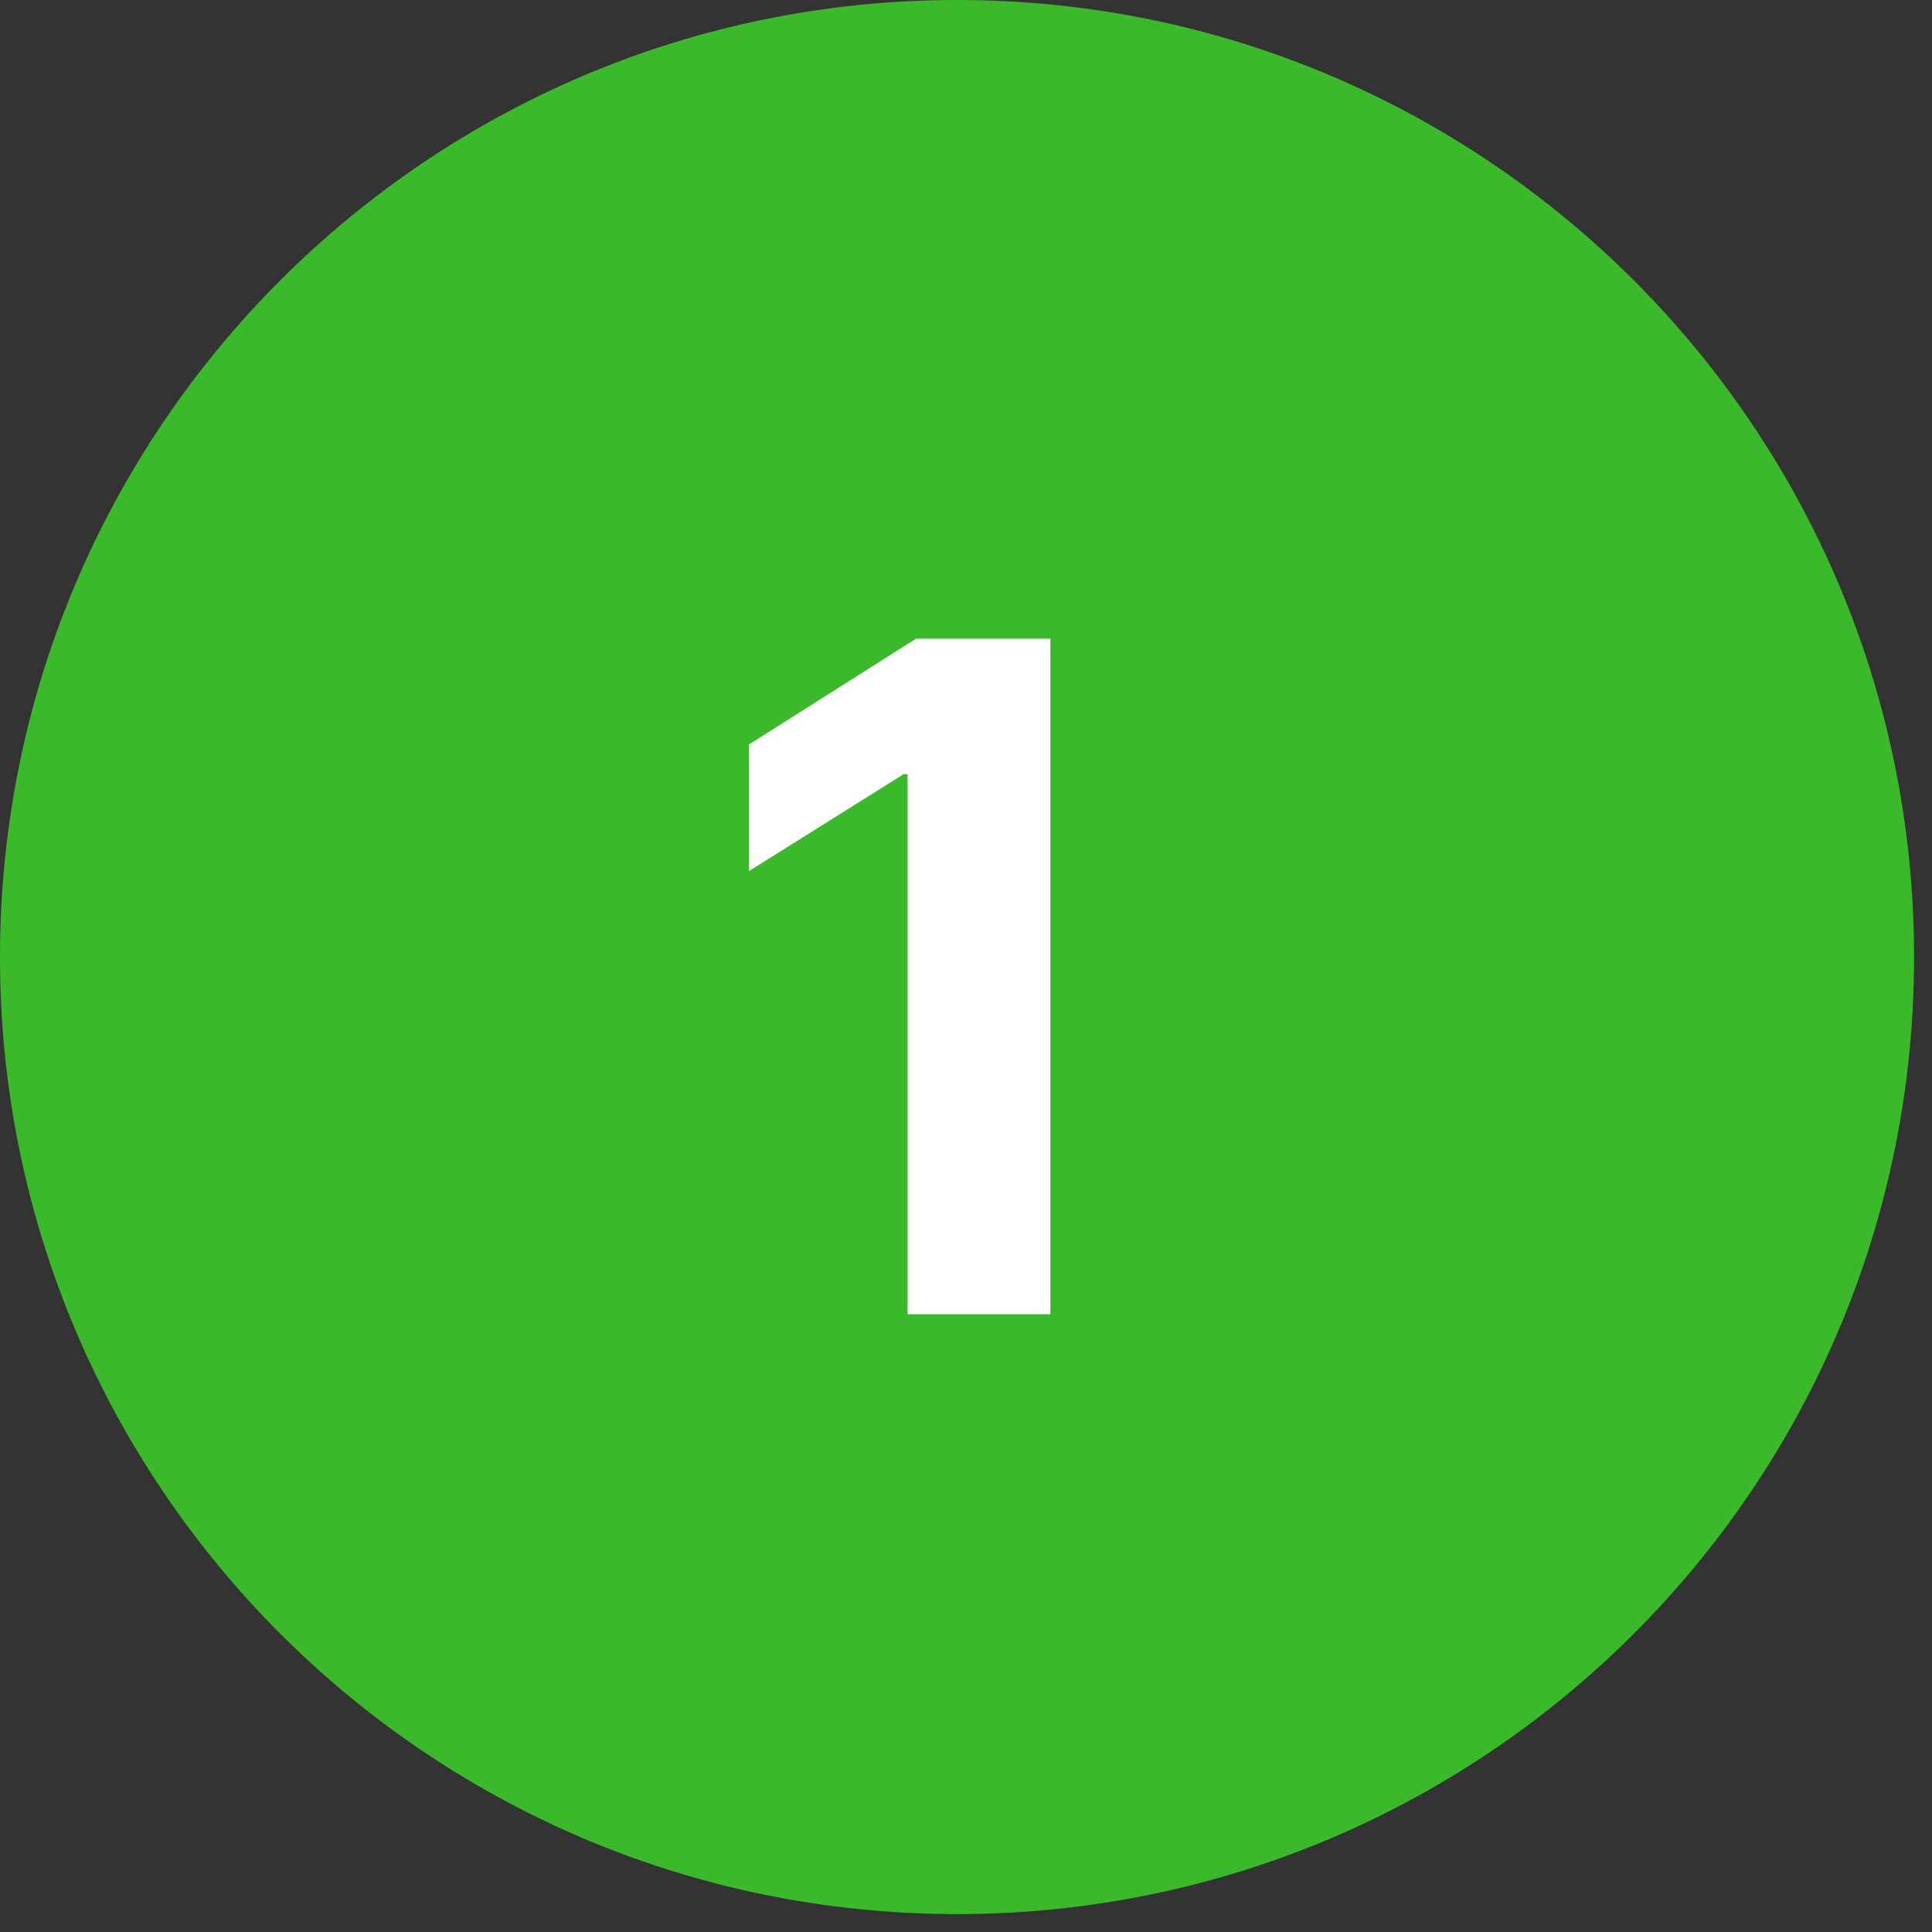
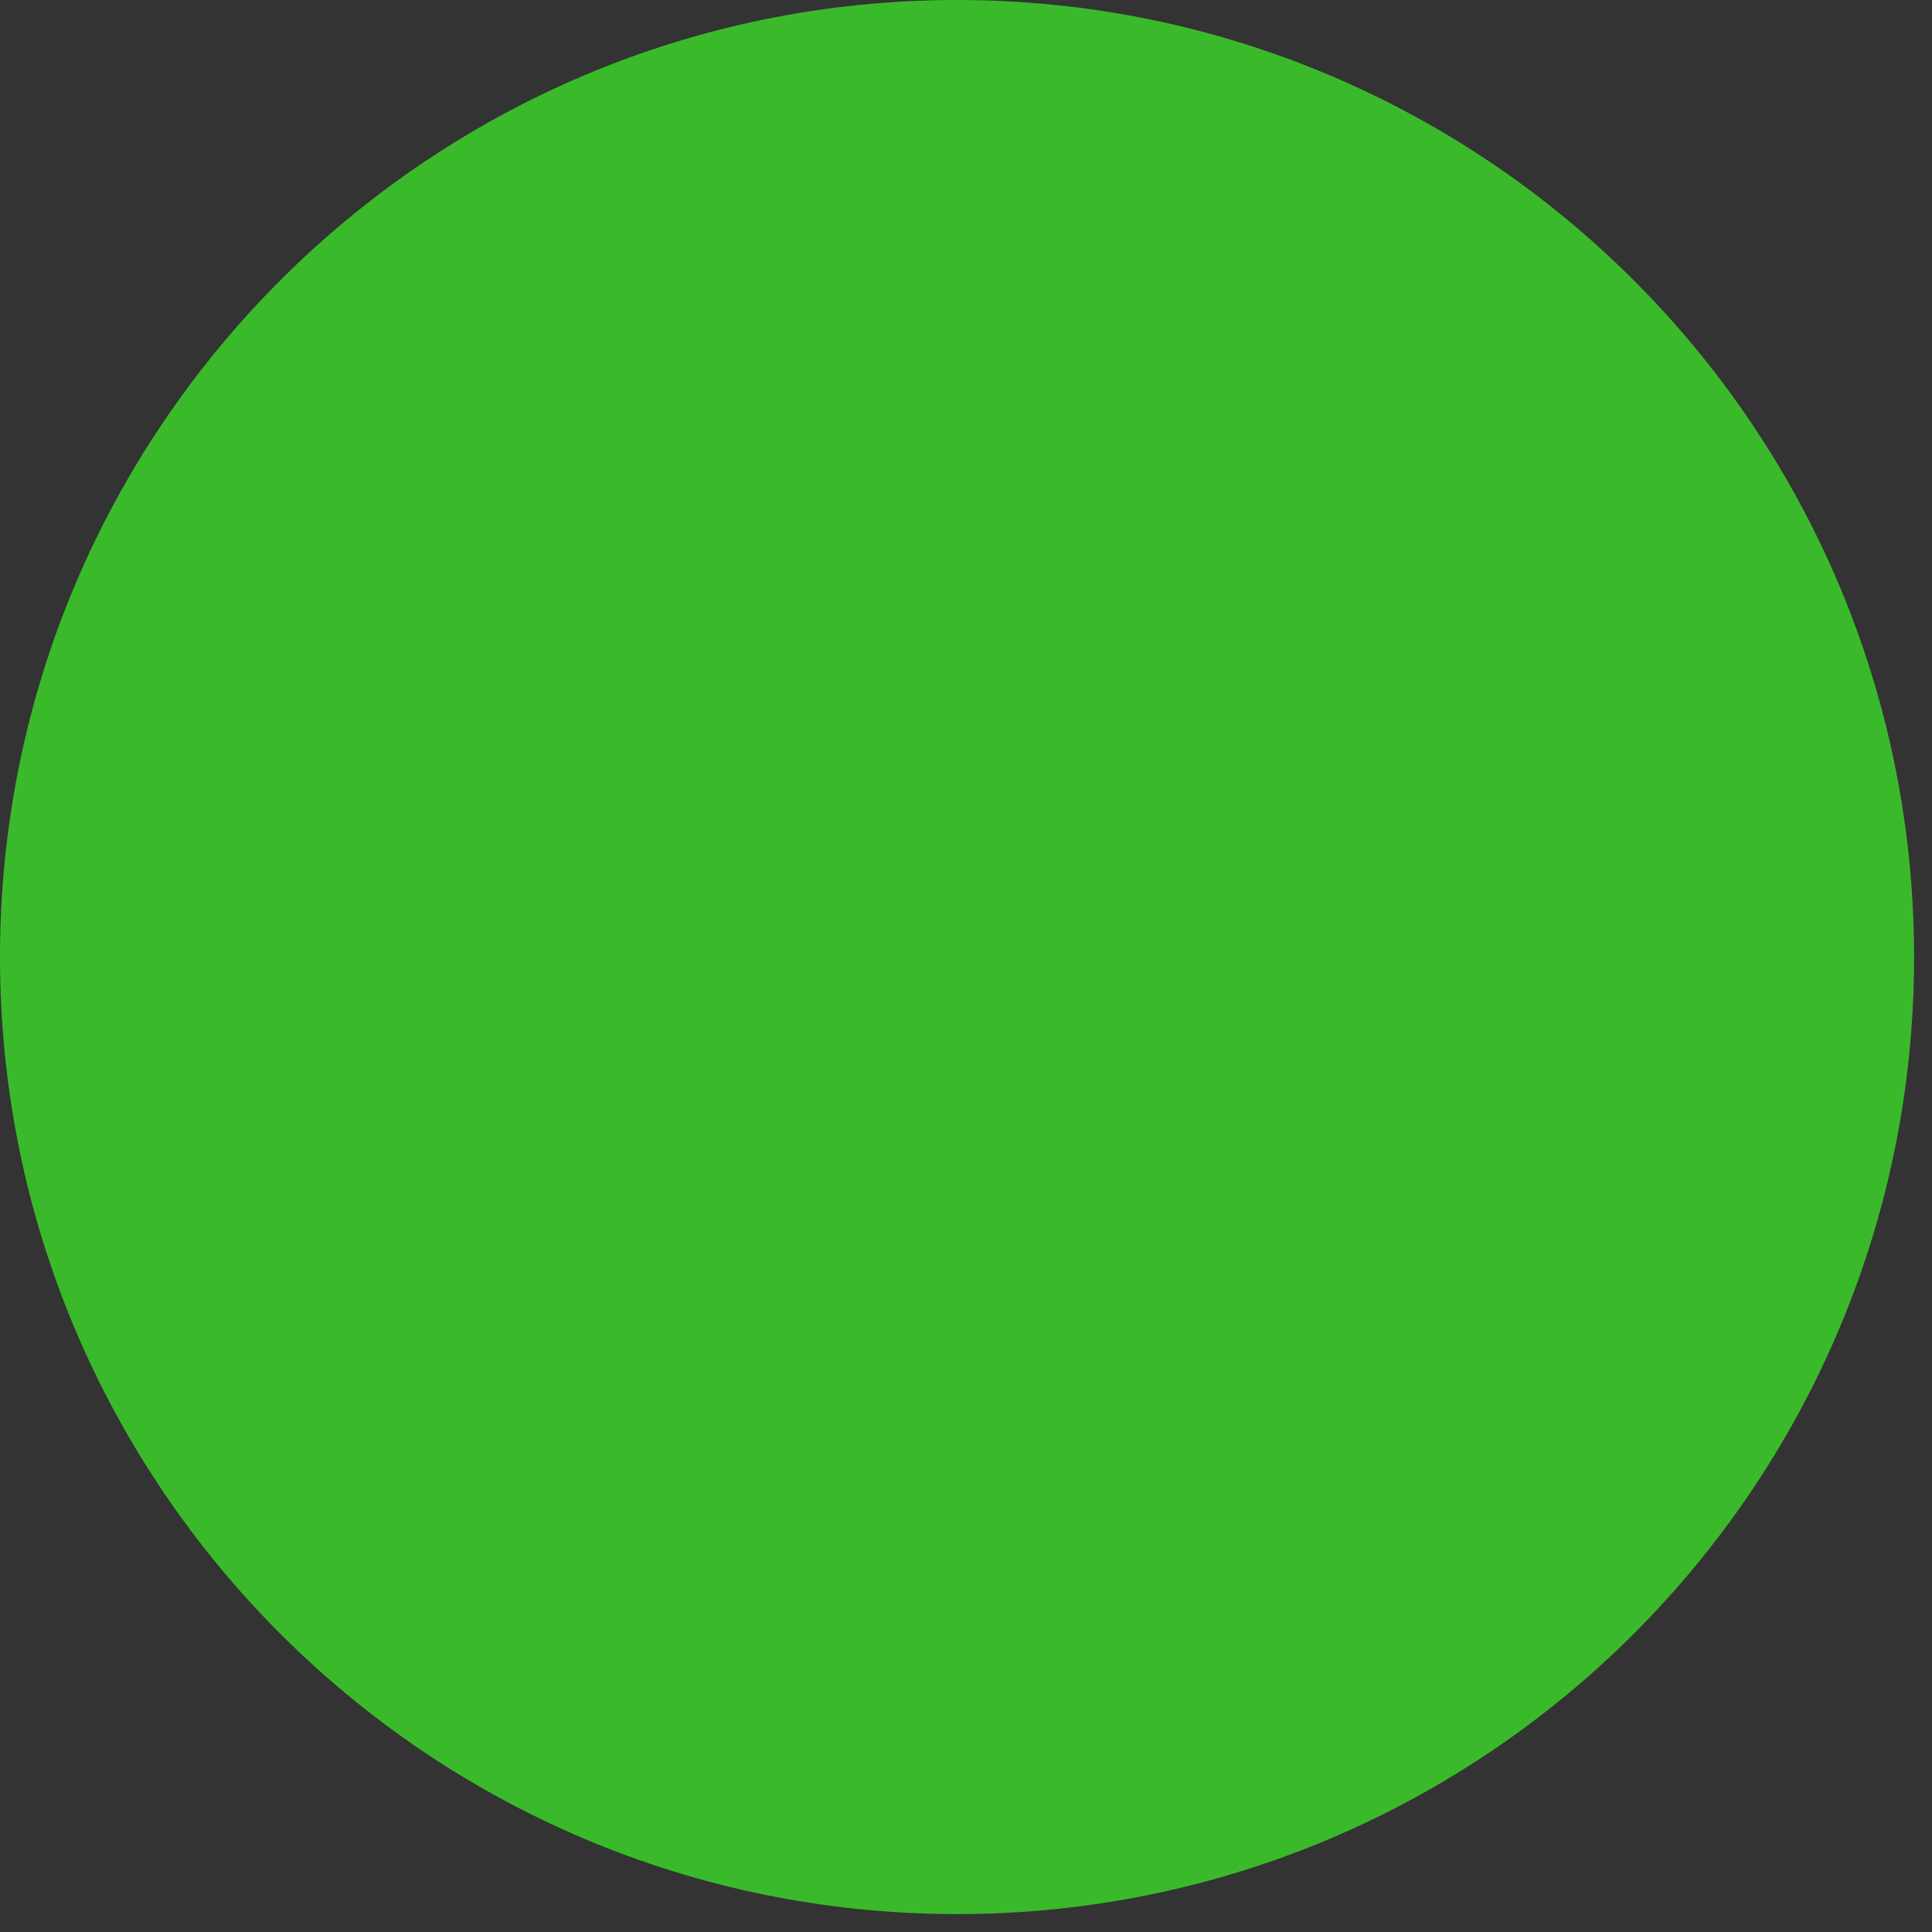
<svg xmlns="http://www.w3.org/2000/svg" width="40" height="40" viewBox="0 0 40 40" fill="none">
  <rect x="0" y="0" width="40" height="40" fill="#333333" stroke="none" />
  <g id="Vector">
    <path d="M39.629 19.815C39.629 30.758 30.758 39.629 19.815 39.629C8.871 39.629 0 30.758 0 19.815C0 8.871 8.871 0 19.815 0C30.758 0 39.629 8.871 39.629 19.815Z" fill="#3ABA2B" />
-     <path d="M21.747 13.222V27.21H18.79V16.029H18.708L15.504 18.037V15.415L18.967 13.222H21.747Z" fill="white" />
  </g>
</svg>